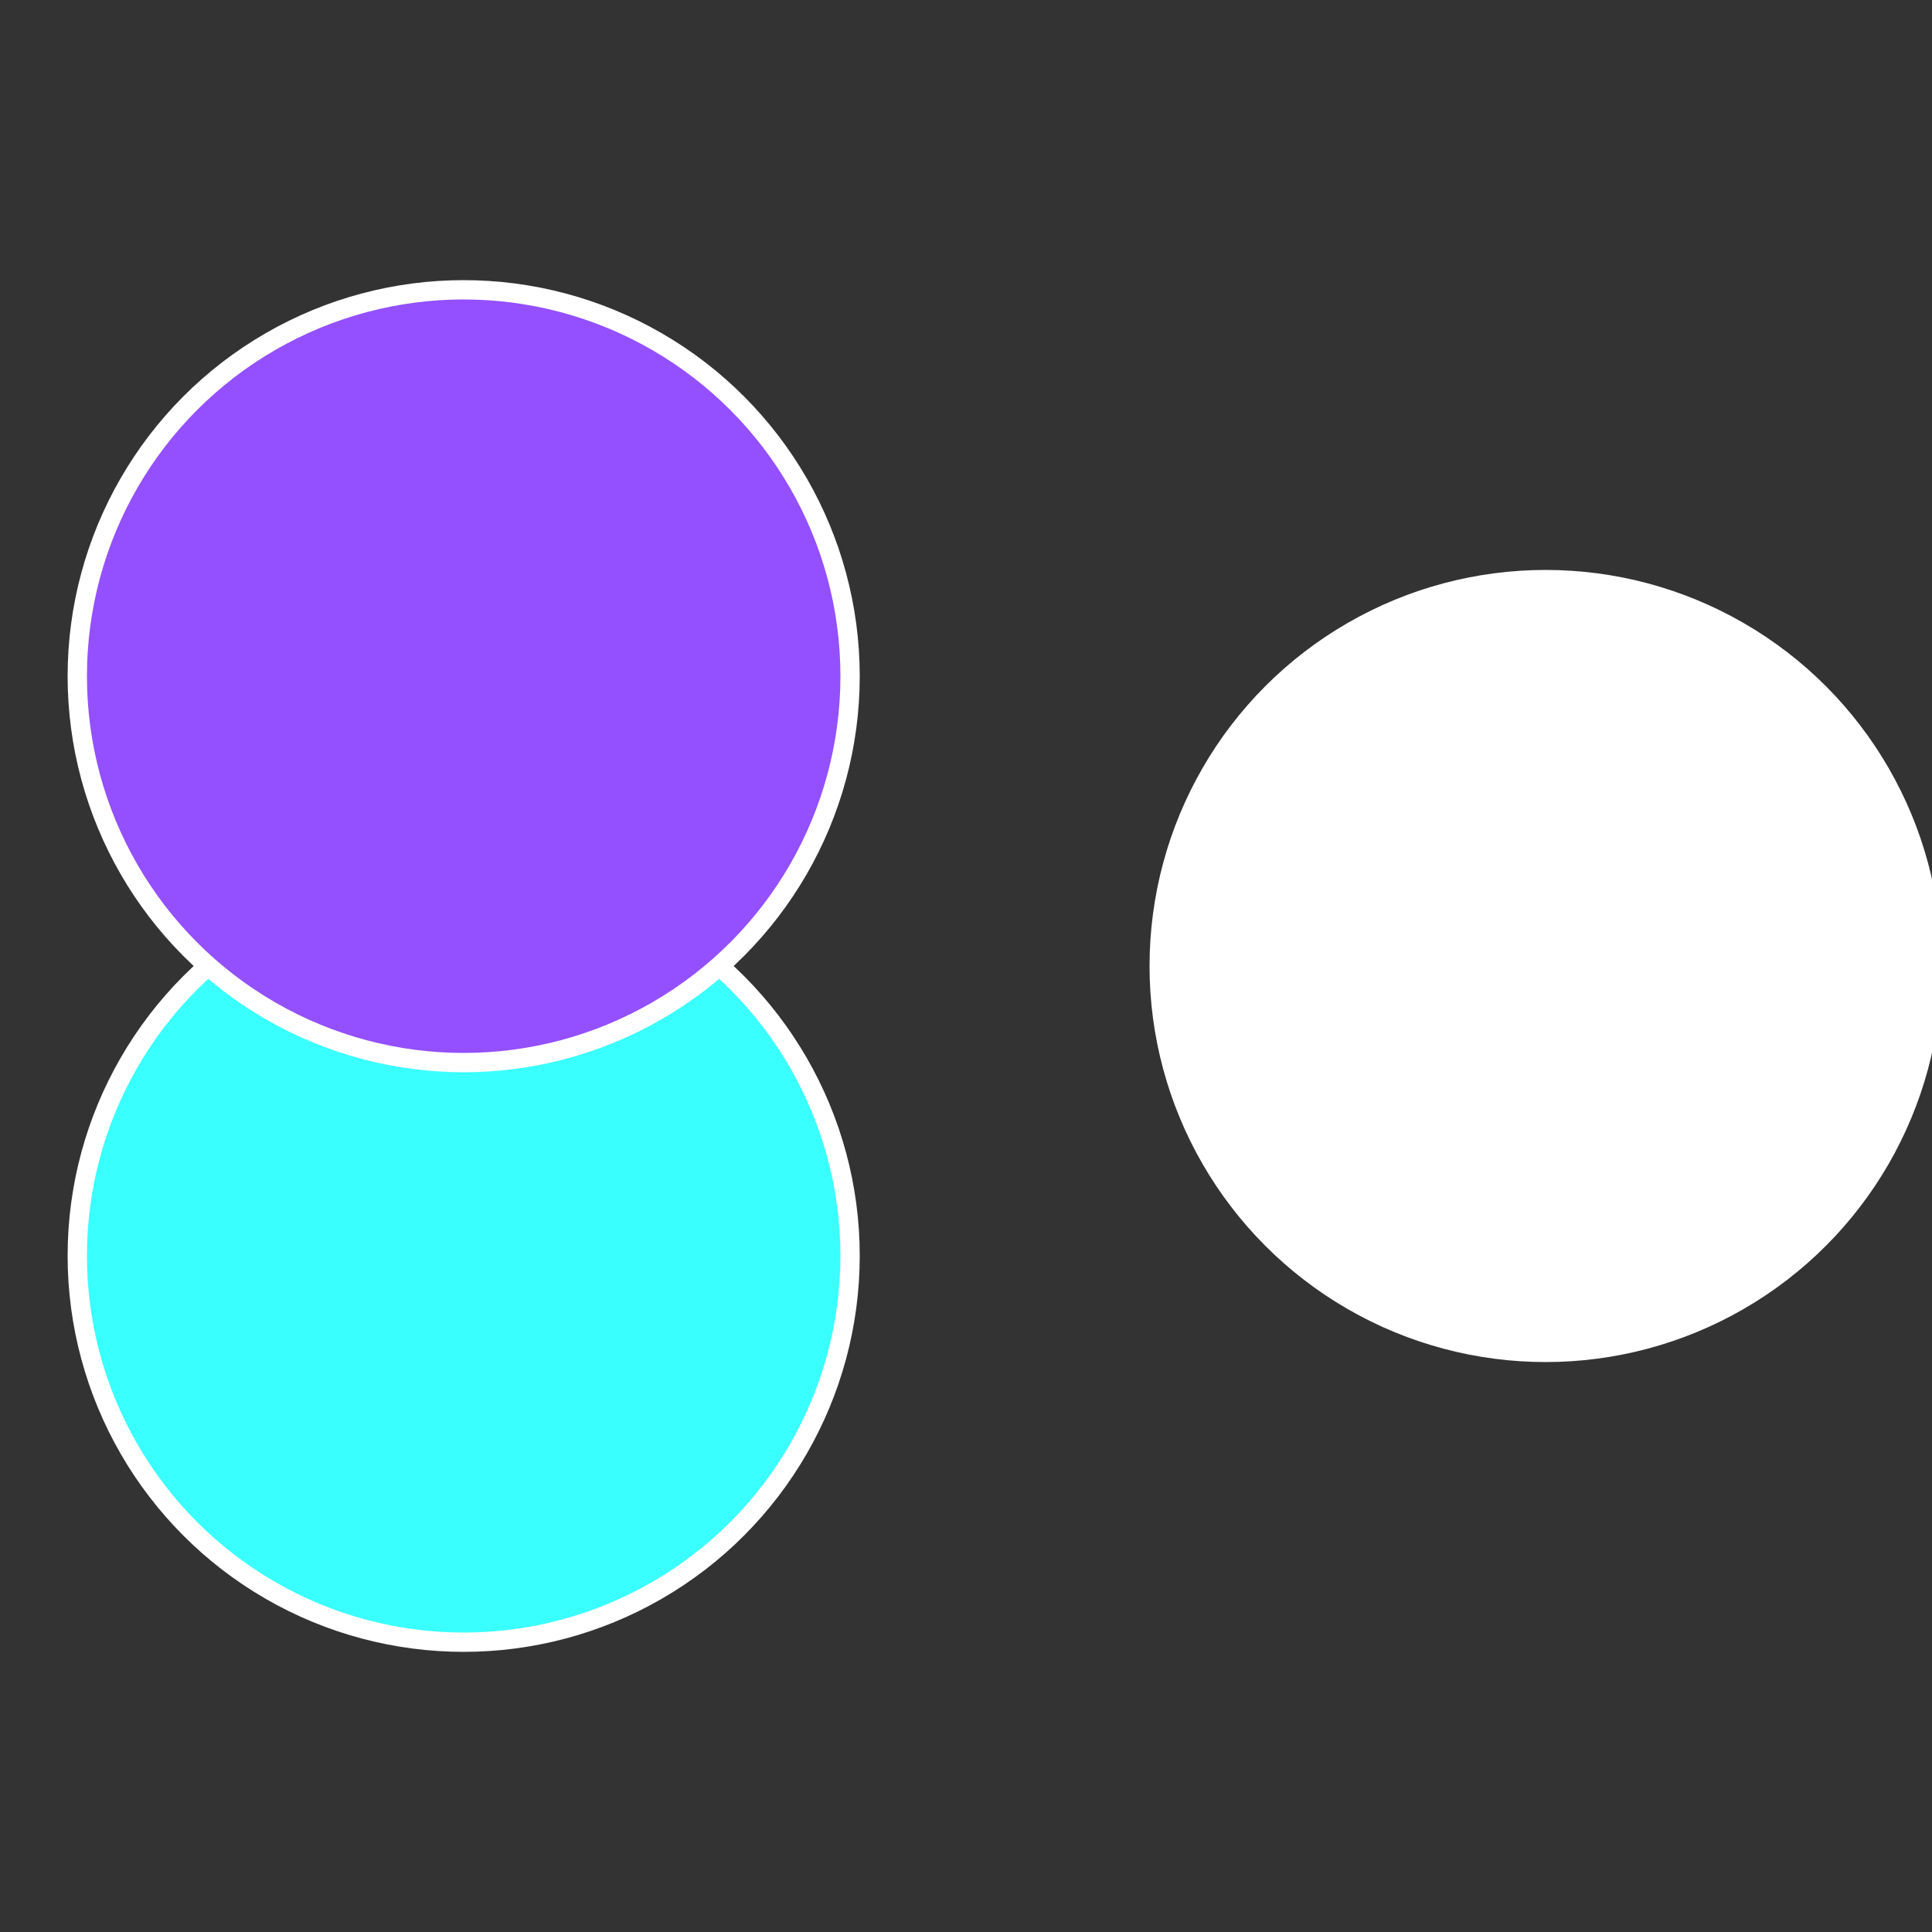
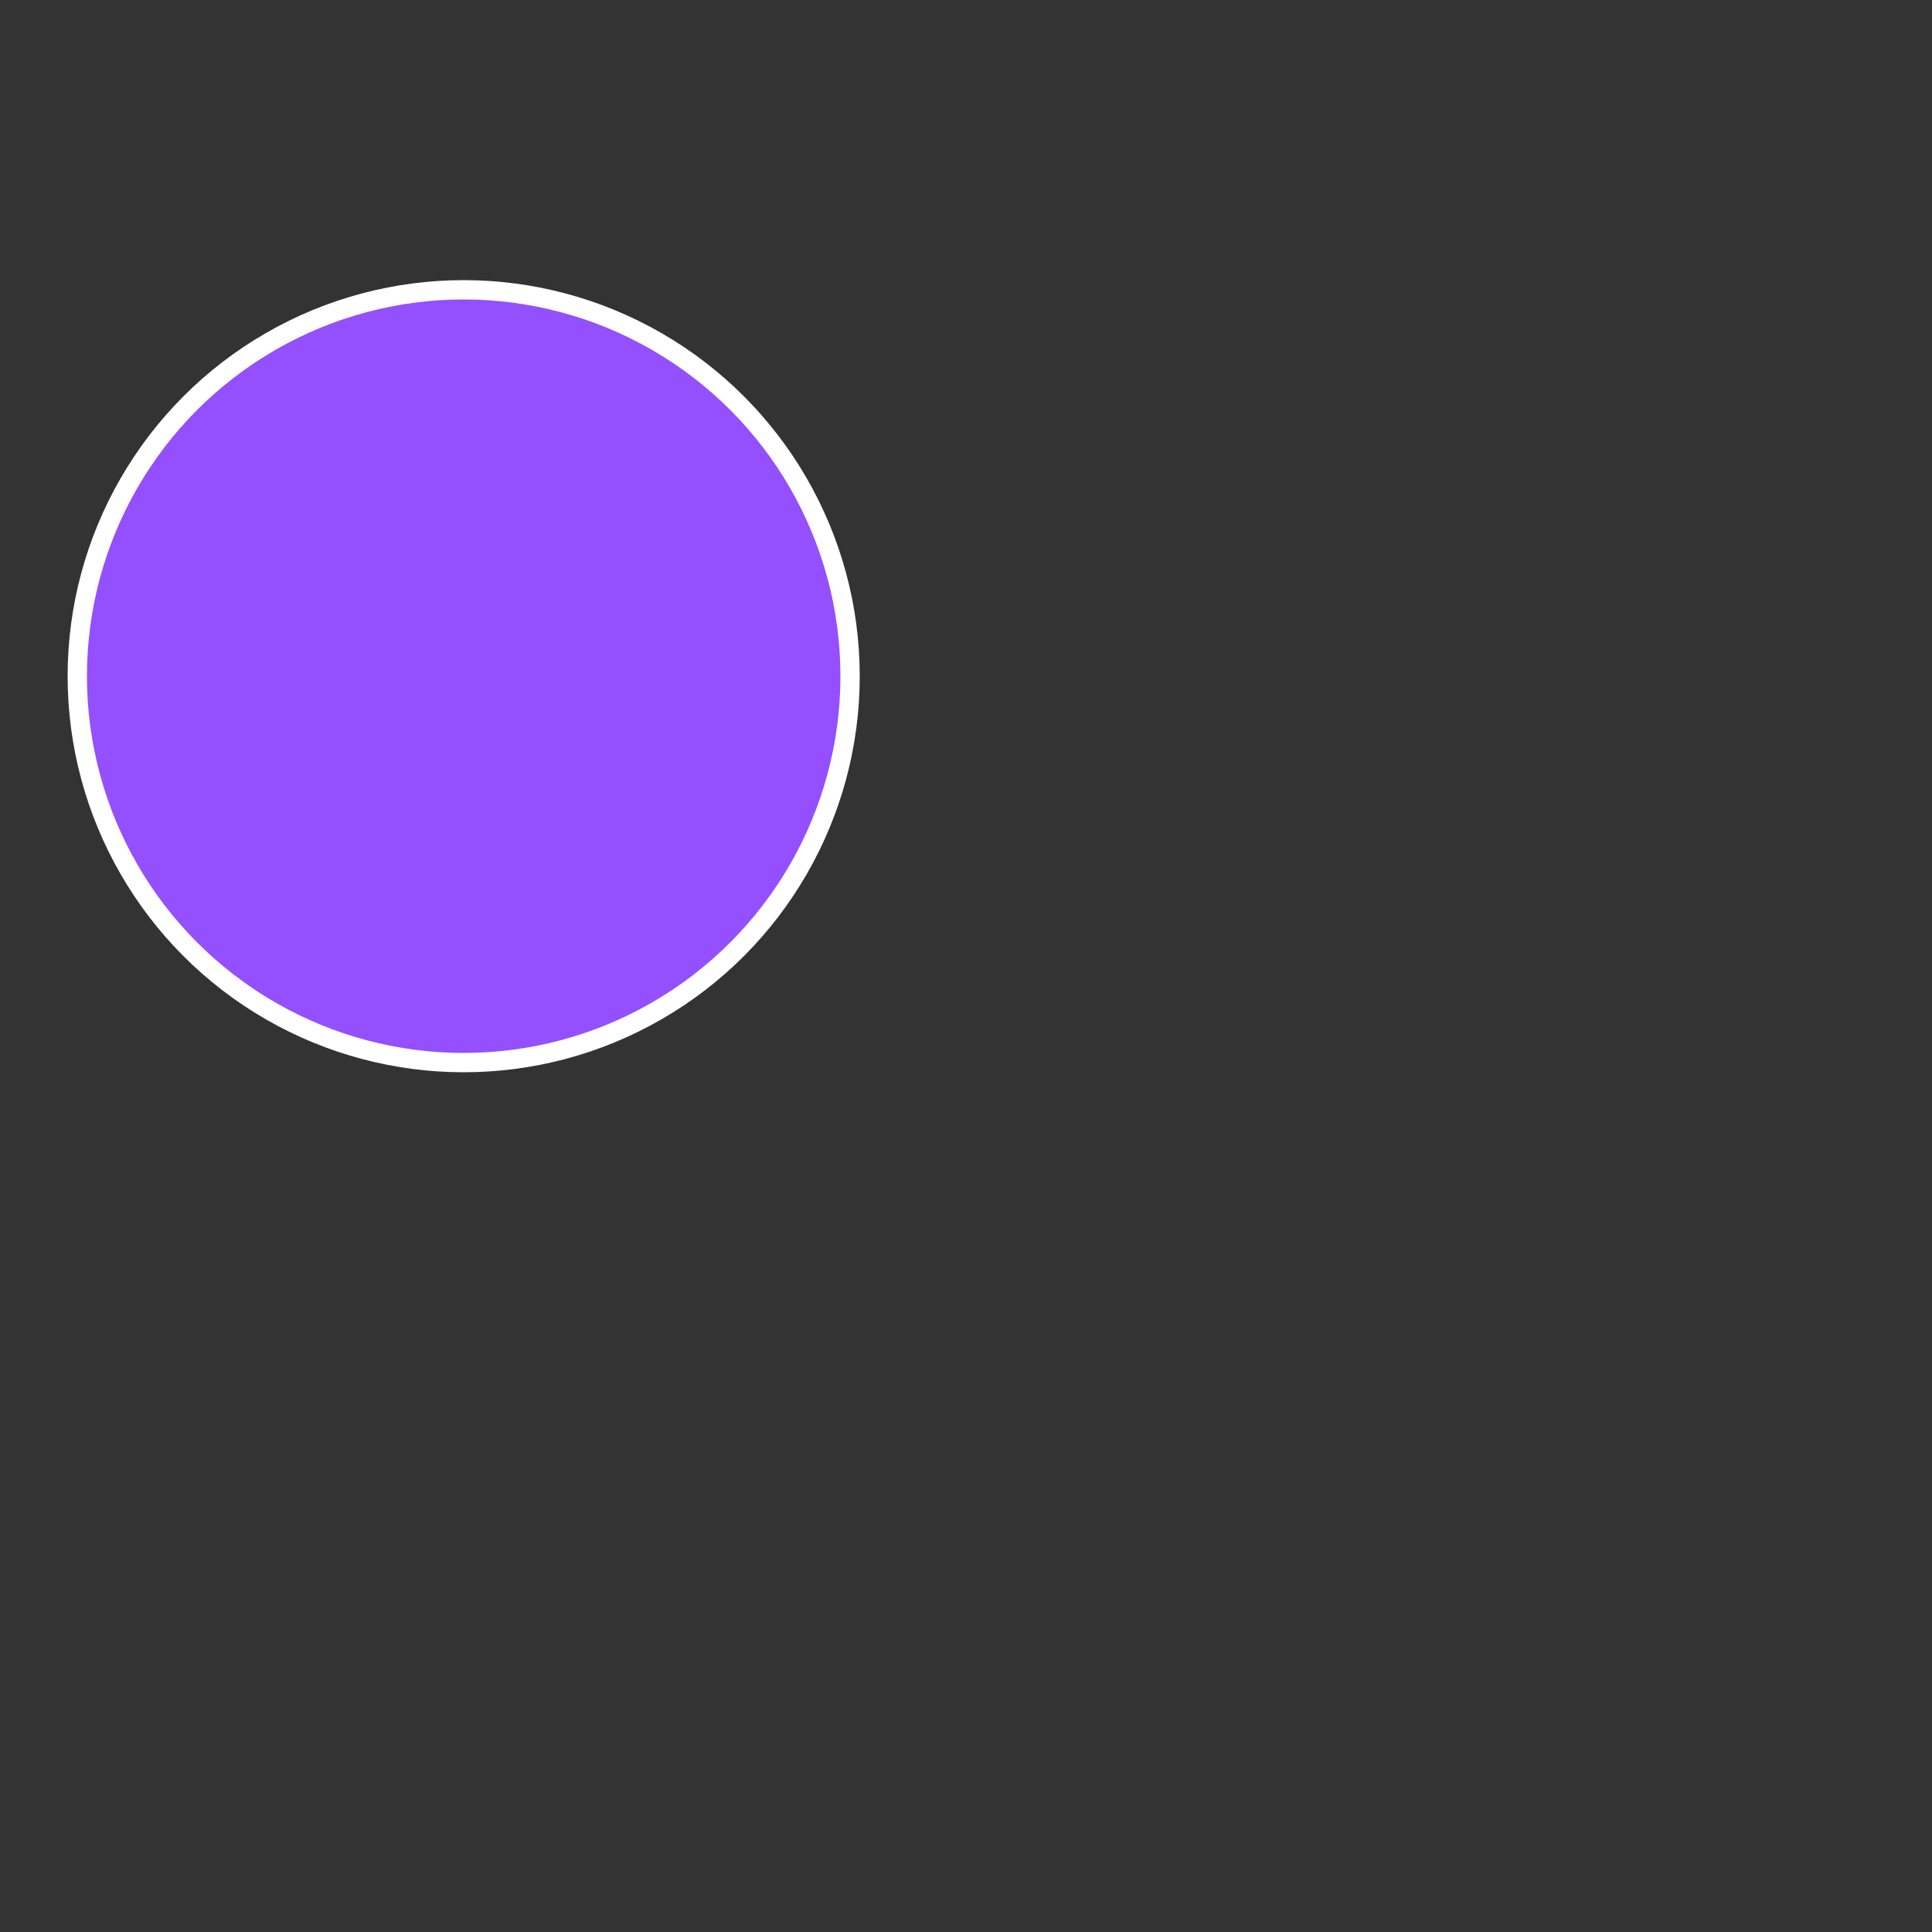
<svg xmlns="http://www.w3.org/2000/svg" width="500" height="500" viewBox="-1 -1 2 2">
  <rect x="-1" y="-1" width="2" height="2" fill="#333333" stroke="none" />
-   <circle cx="0.6" cy="0" r="0.4" fill="#fffffffffffff8e2944fffffffffffff852" stroke="#fff" stroke-width="1%" />
-   <circle cx="-0.52" cy="0.3" r="0.4" fill="#3afffffffffffff852944" stroke="#fff" stroke-width="1%" />
  <circle cx="-0.52" cy="-0.3" r="0.4" fill="#944fffffffffffff85215c" stroke="#fff" stroke-width="1%" />
</svg>